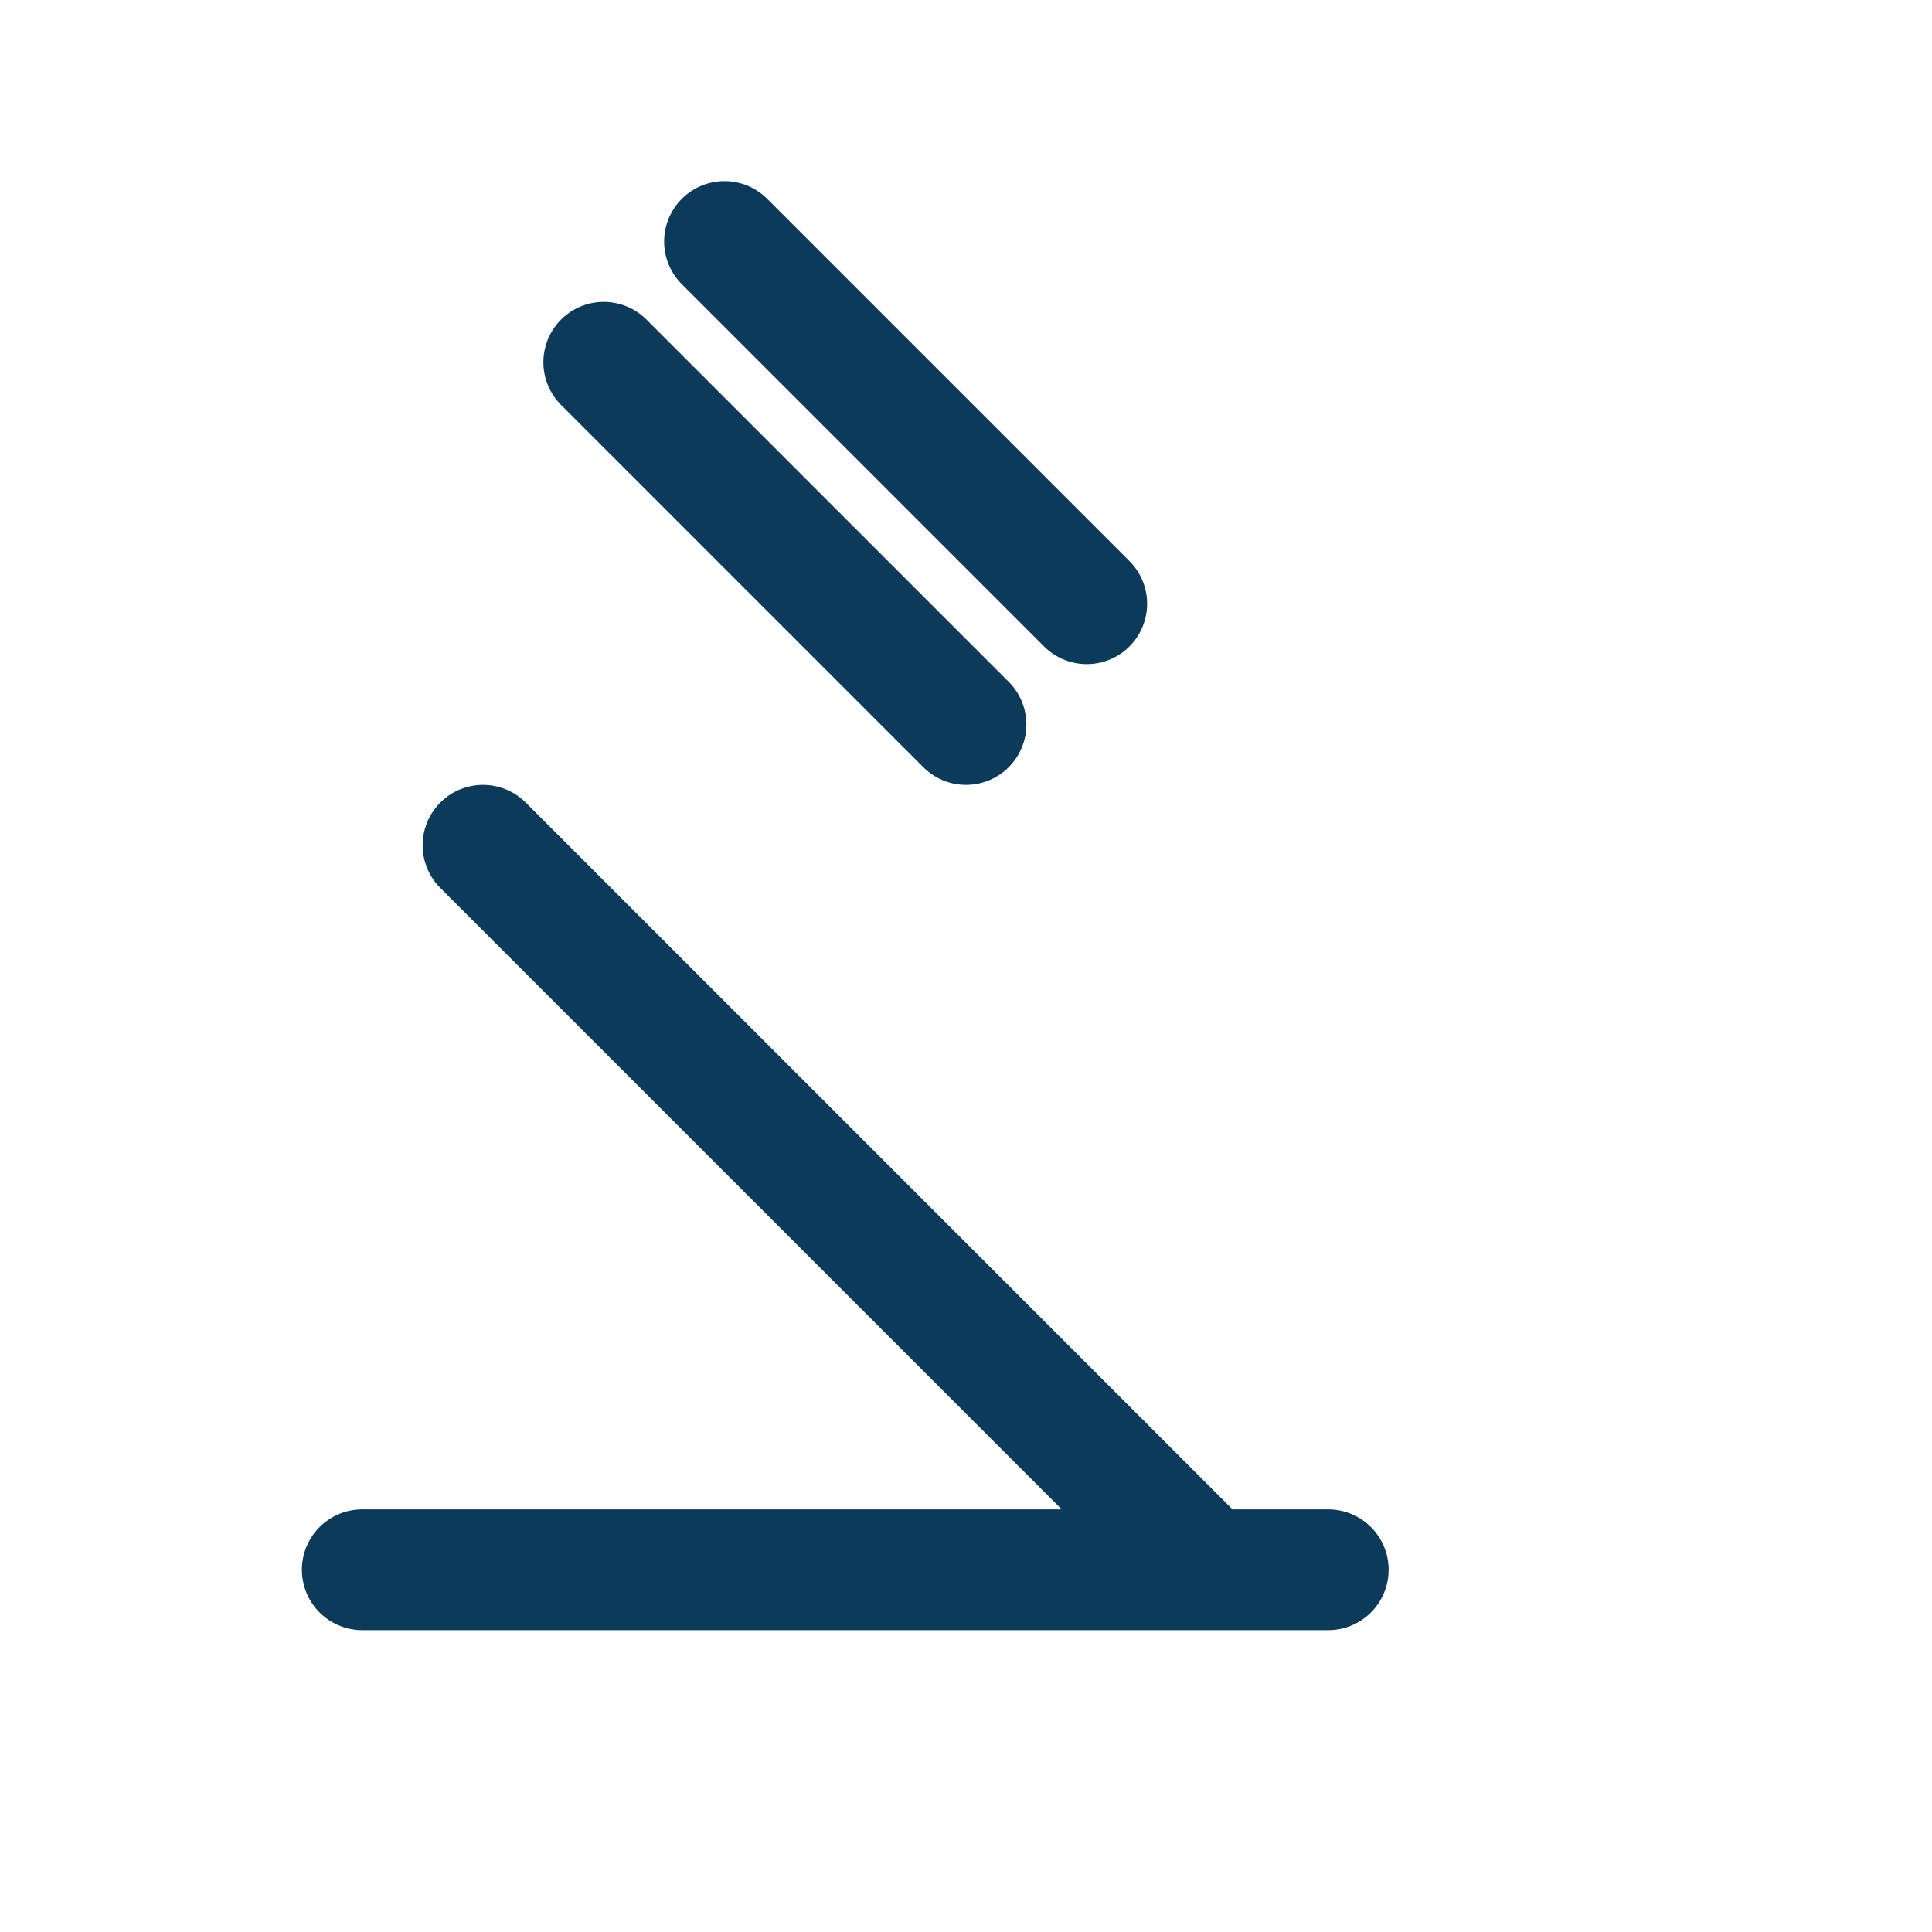
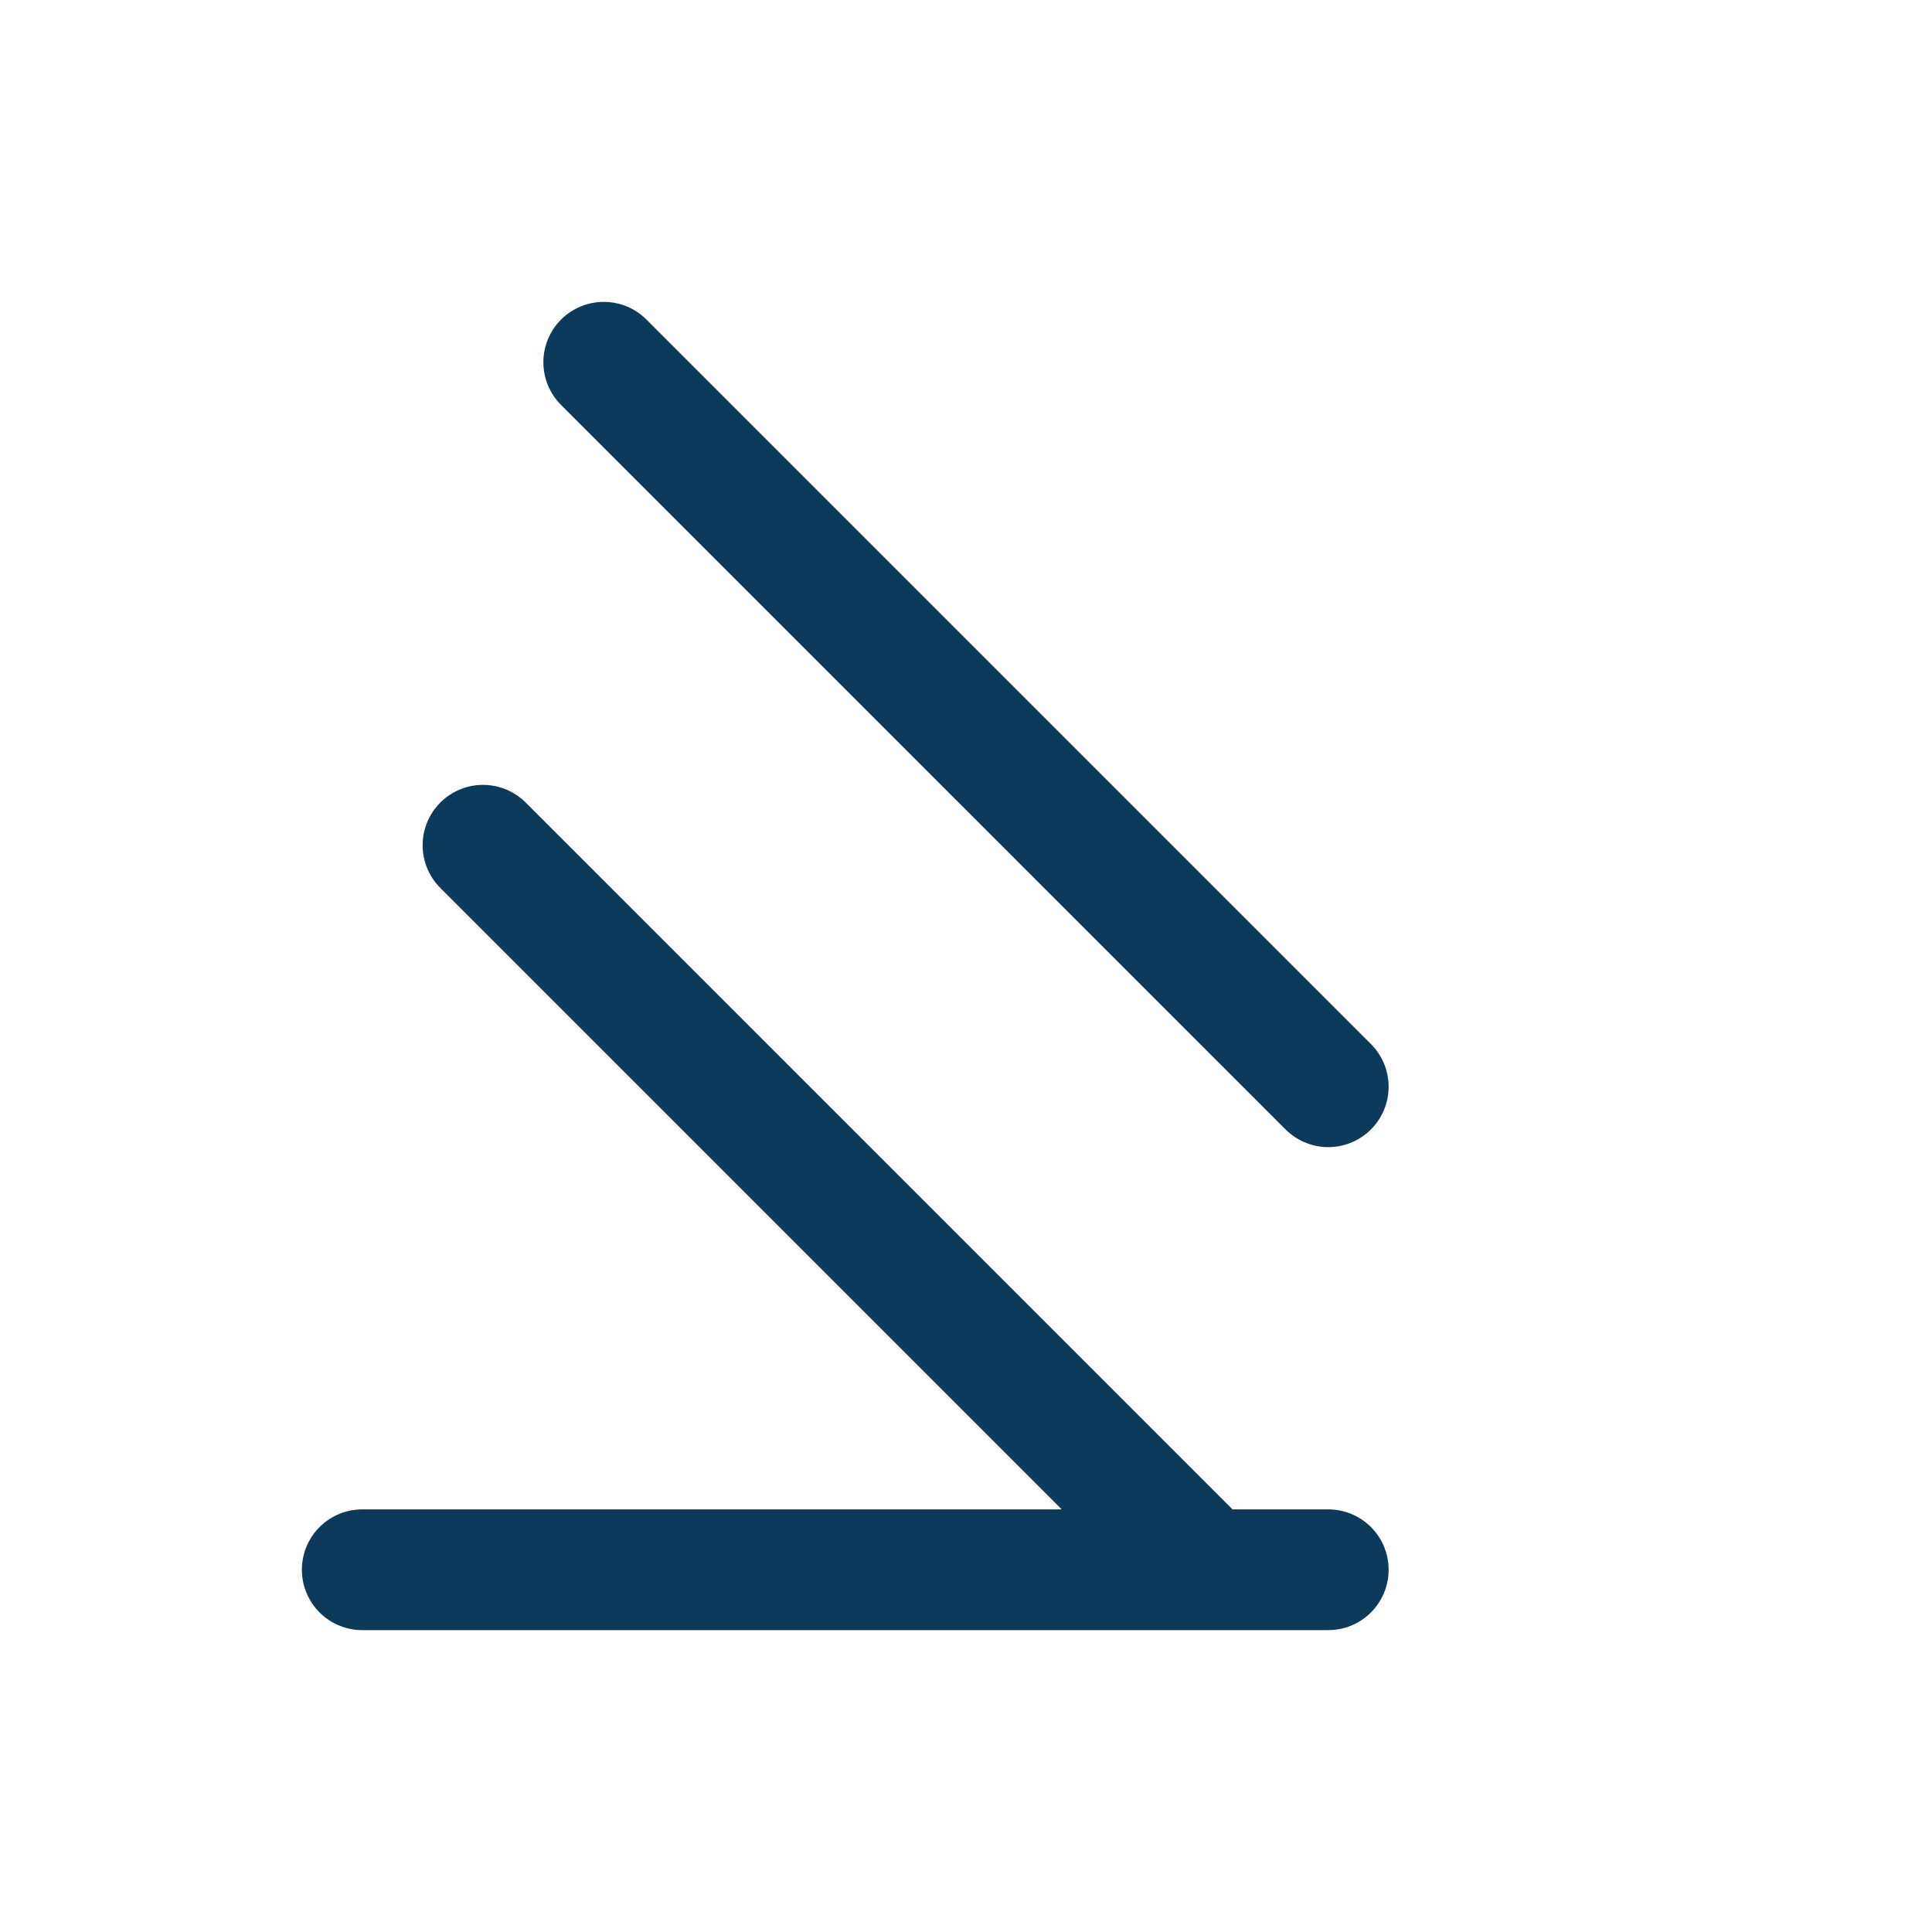
<svg xmlns="http://www.w3.org/2000/svg" width="32" height="32" viewBox="0 0 32 32">
-   <path d="M10 6l6 6M12 4l6 6M8 14l12 12M6 26h16" fill="none" stroke="#0B3A5B" stroke-width="2" stroke-linecap="round" />
+   <path d="M10 6l6 6l6 6M8 14l12 12M6 26h16" fill="none" stroke="#0B3A5B" stroke-width="2" stroke-linecap="round" />
</svg>